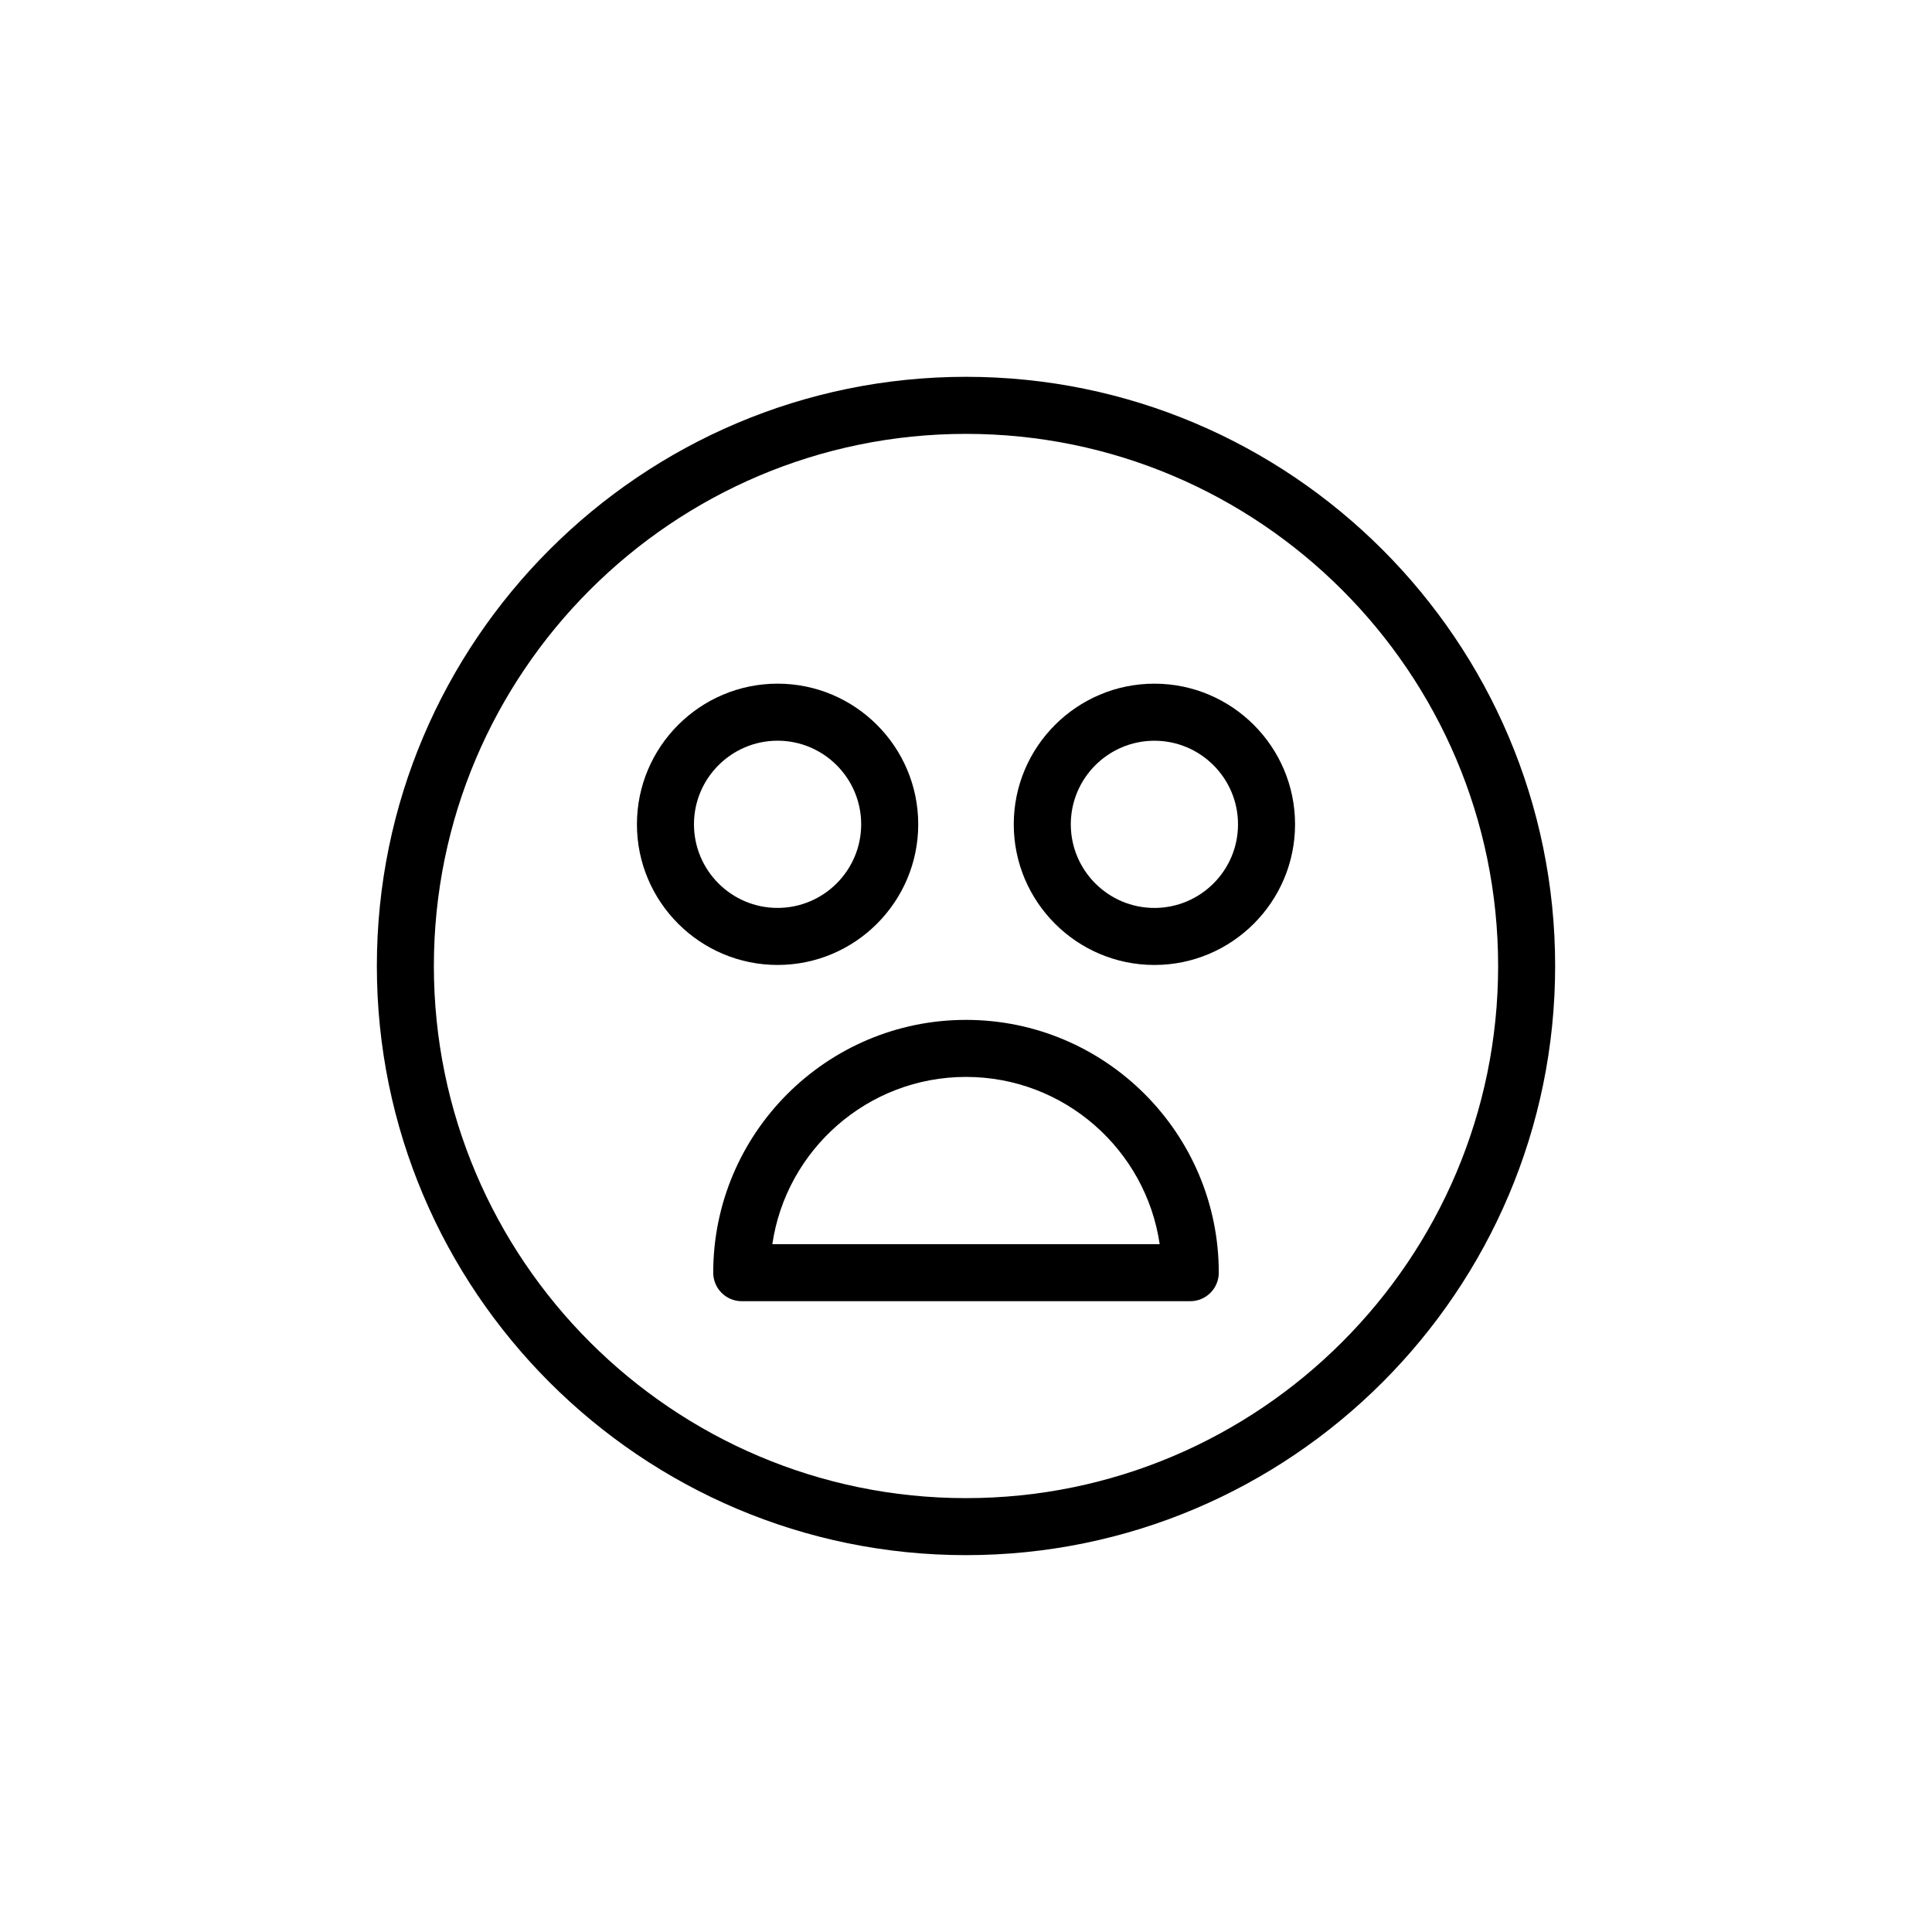
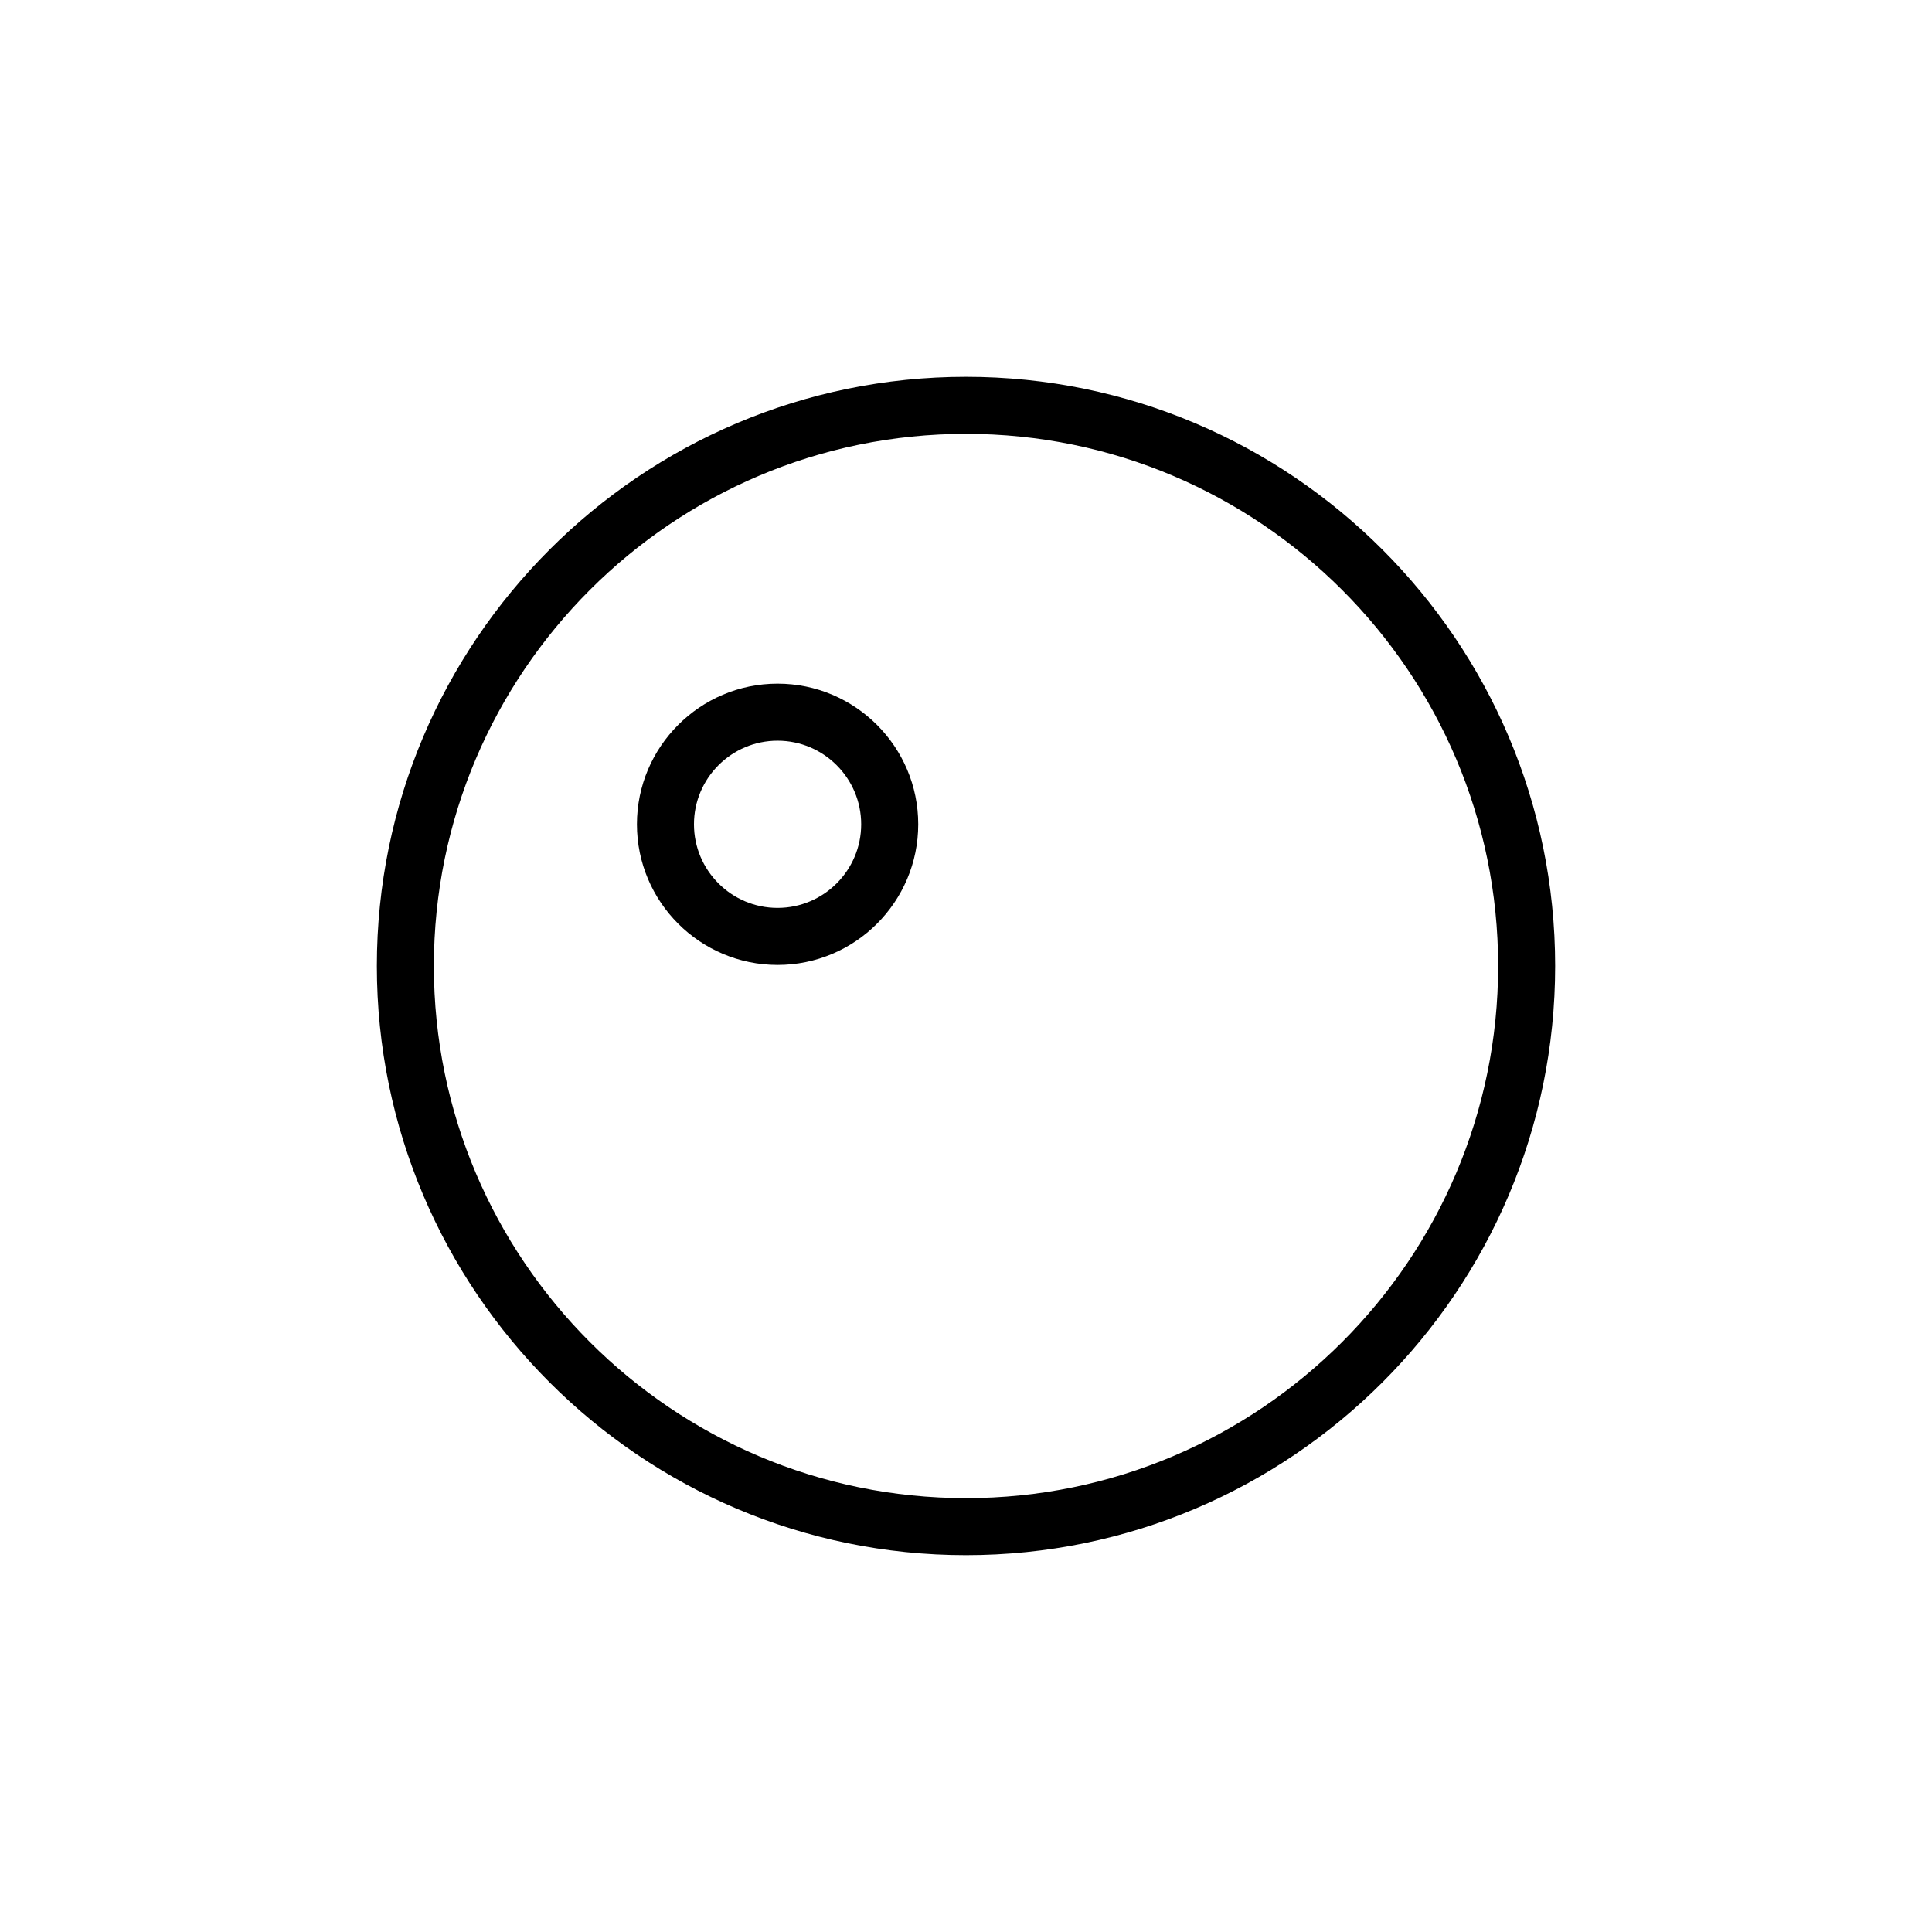
<svg xmlns="http://www.w3.org/2000/svg" fill="#000000" width="800px" height="800px" version="1.1" viewBox="144 144 512 512">
  <g>
    <path d="m400 243.86c-86.094 0-156.13 70.043-156.13 156.14 0 86.09 70.039 156.13 156.13 156.13 86.09 0 156.13-70.039 156.13-156.14 0-86.094-70.039-156.13-156.13-156.13zm0 297.16c-77.758 0-141.02-63.262-141.02-141.02s63.262-141.02 141.02-141.02 141.02 63.262 141.02 141.02c0 77.762-63.258 141.02-141.02 141.02z" />
-     <path d="m400 414.28c-36.938 0-66.988 30.051-66.988 66.992 0 4.172 3.379 7.559 7.559 7.559h118.86c4.172 0 7.559-3.387 7.559-7.559-0.004-36.941-30.055-66.992-66.988-66.992zm-51.324 59.434c3.672-25.039 25.293-44.32 51.328-44.32s47.656 19.281 51.324 44.32z" />
    <path d="m387.34 362.45c0-20.551-16.723-37.273-37.273-37.273-20.551 0-37.273 16.723-37.273 37.273 0 20.555 16.723 37.273 37.273 37.273 20.551 0.004 37.273-16.715 37.273-37.273zm-59.43 0c0-12.219 9.941-22.156 22.156-22.156 12.219 0 22.156 9.941 22.156 22.156 0 12.219-9.941 22.156-22.156 22.156-12.215 0.008-22.156-9.934-22.156-22.156z" />
-     <path d="m449.93 325.18c-20.551 0-37.273 16.723-37.273 37.273 0 20.555 16.723 37.273 37.273 37.273s37.273-16.723 37.273-37.273c0.004-20.555-16.719-37.273-37.273-37.273zm0 59.434c-12.223 0-22.156-9.941-22.156-22.156 0-12.219 9.941-22.156 22.156-22.156 12.219 0 22.156 9.941 22.156 22.156 0.008 12.215-9.934 22.156-22.156 22.156z" />
  </g>
</svg>